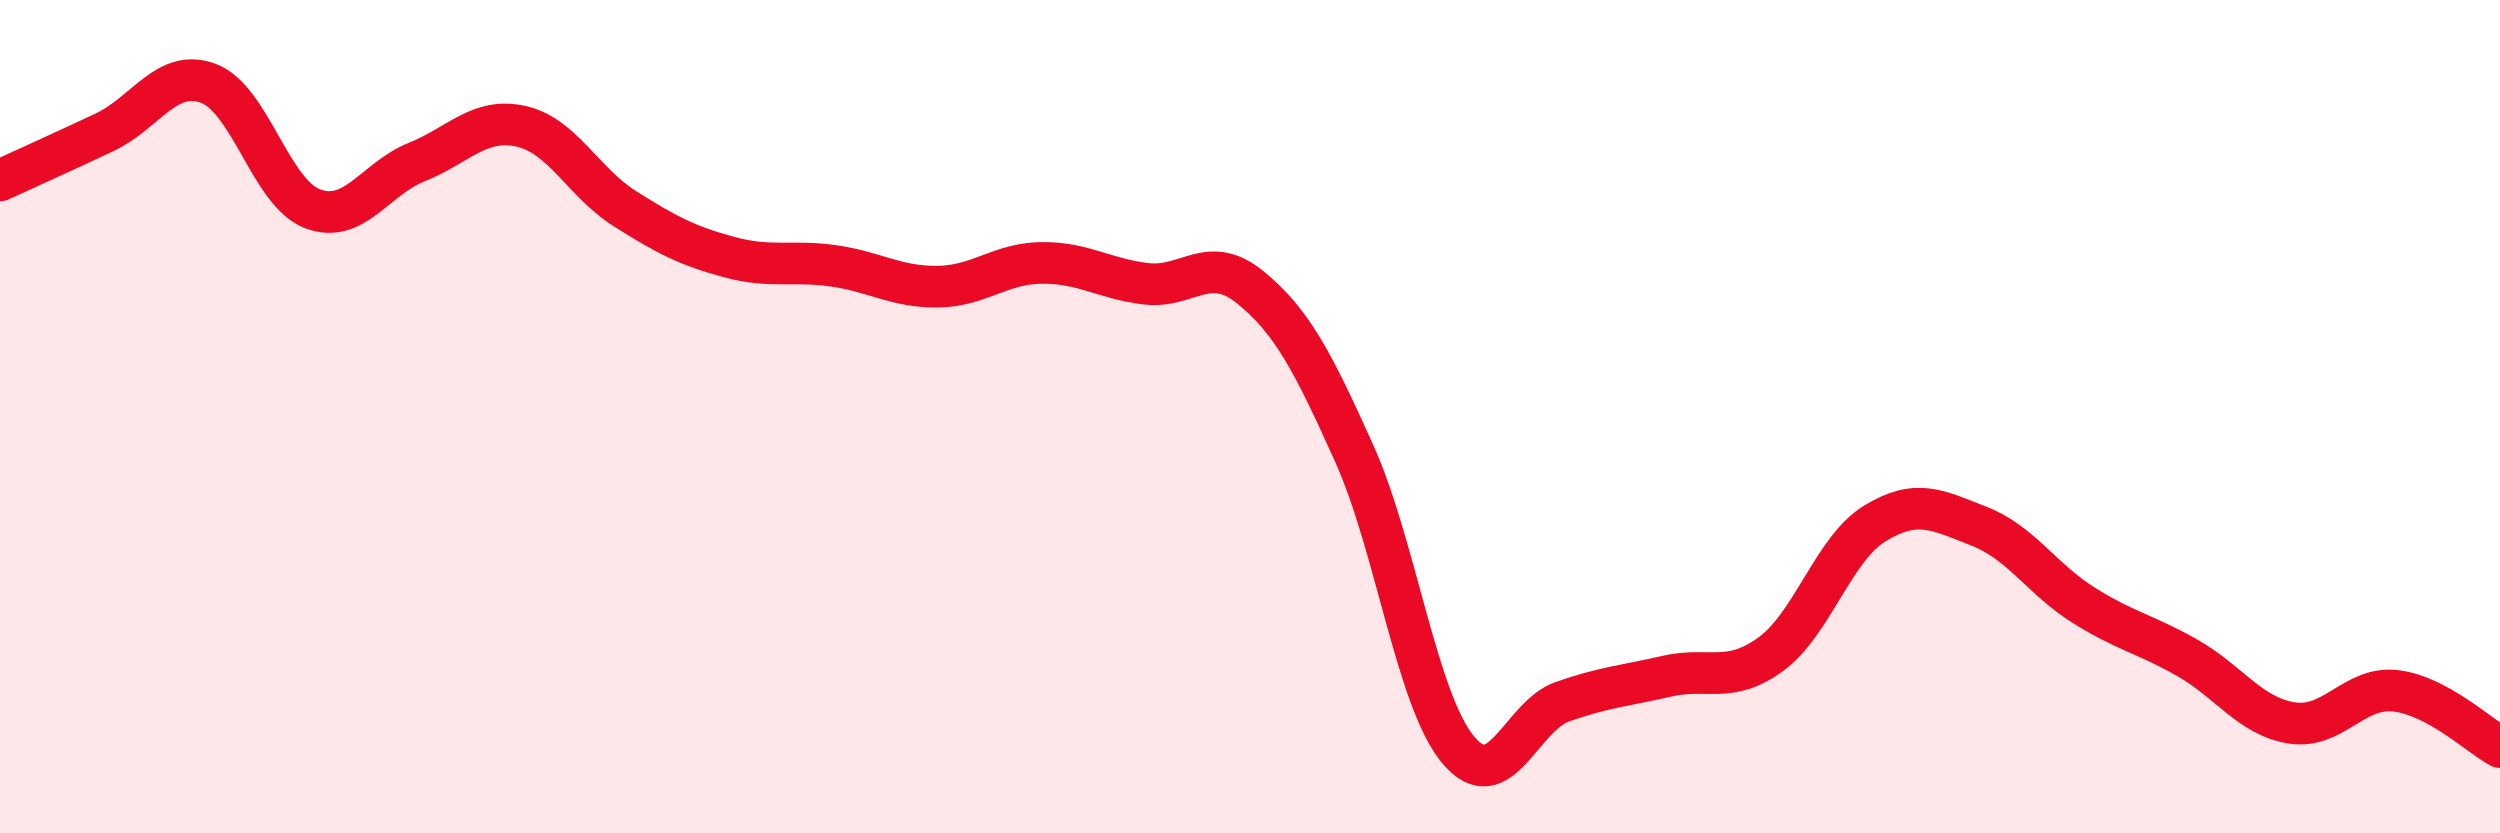
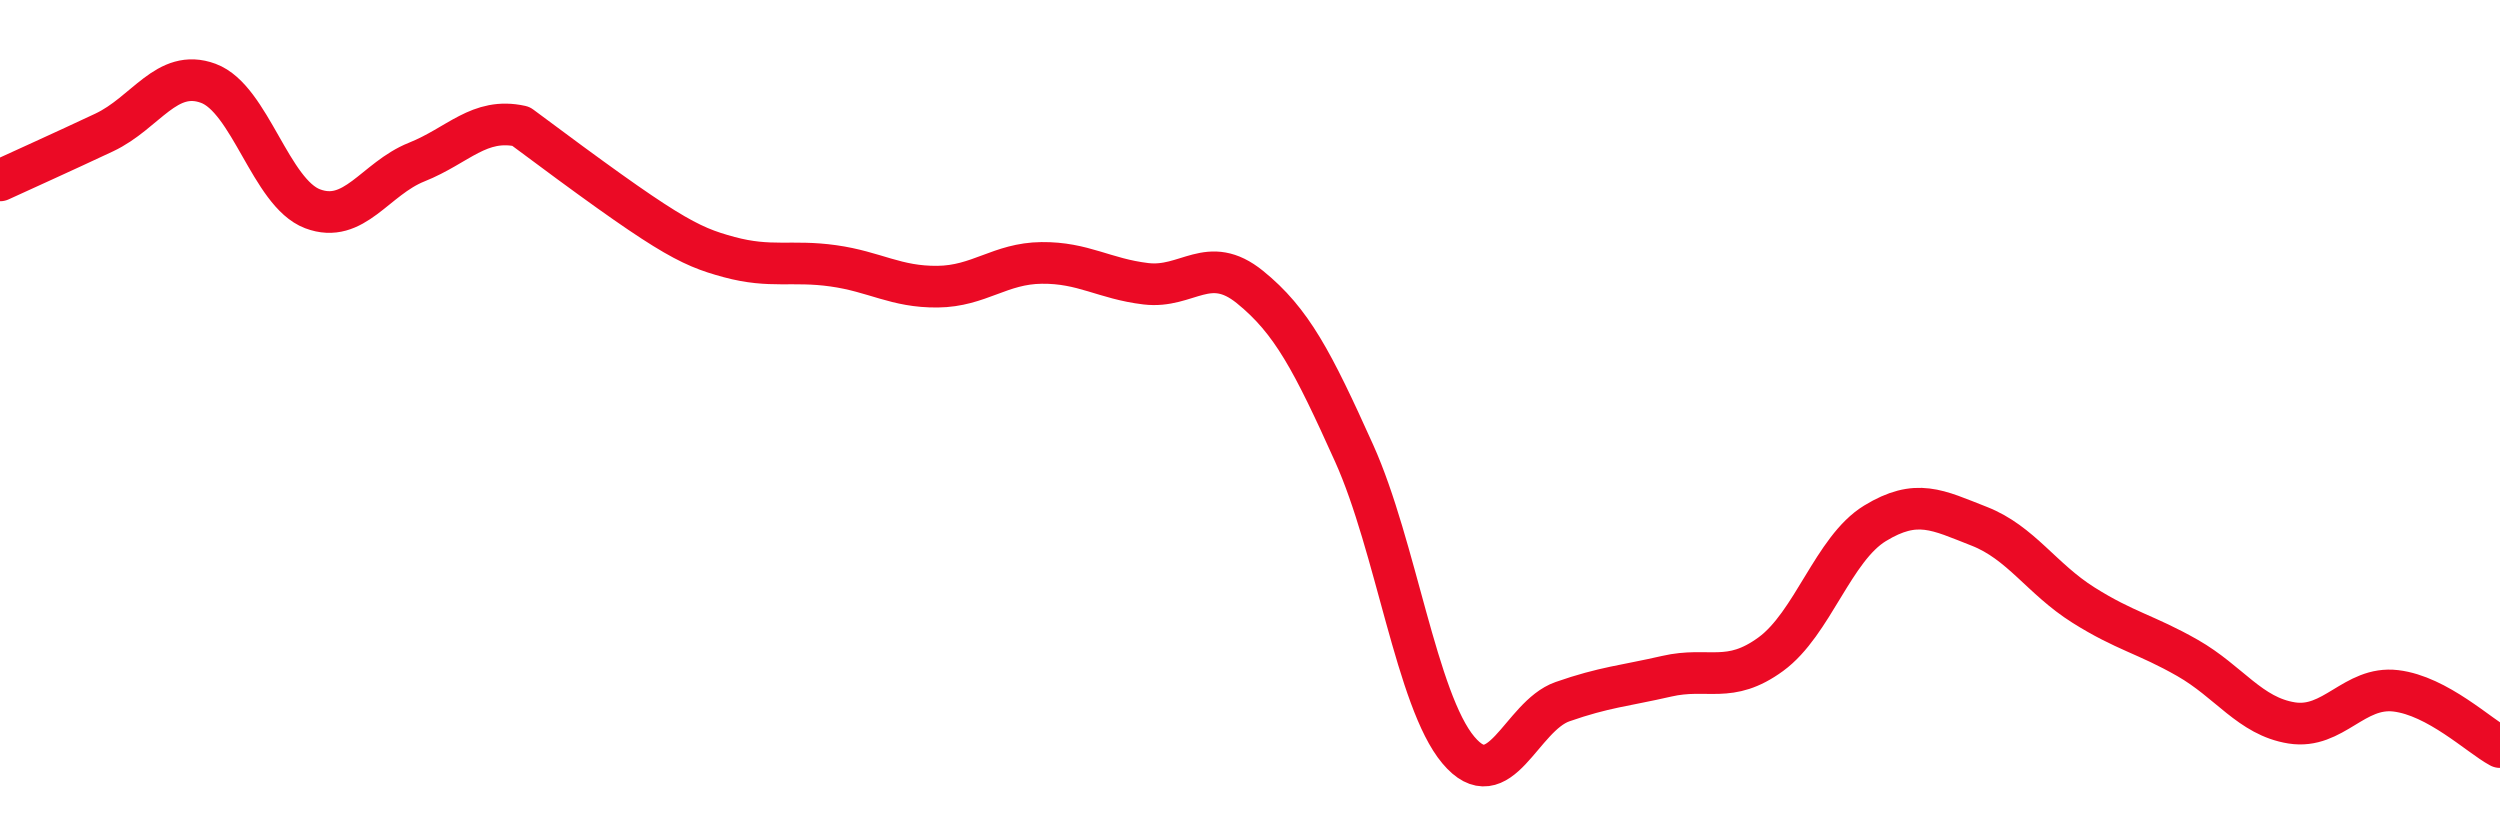
<svg xmlns="http://www.w3.org/2000/svg" width="60" height="20" viewBox="0 0 60 20">
-   <path d="M 0,4.33 C 0.5,4.1 1.5,3.65 2.5,3.18 C 3.5,2.71 4,1.63 5,2 C 6,2.37 6.5,4.63 7.5,5.01 C 8.5,5.39 9,4.29 10,3.89 C 11,3.49 11.5,2.81 12.5,3.03 C 13.5,3.25 14,4.38 15,5.01 C 16,5.64 16.5,5.9 17.5,6.17 C 18.5,6.44 19,6.24 20,6.38 C 21,6.52 21.5,6.89 22.5,6.88 C 23.5,6.87 24,6.32 25,6.31 C 26,6.3 26.5,6.69 27.5,6.81 C 28.5,6.93 29,6.08 30,6.89 C 31,7.7 31.5,8.66 32.5,10.88 C 33.5,13.1 34,16.81 35,18 C 36,19.19 36.5,17.19 37.5,16.84 C 38.5,16.49 39,16.46 40,16.23 C 41,16 41.5,16.43 42.5,15.7 C 43.5,14.97 44,13.17 45,12.56 C 46,11.95 46.5,12.24 47.5,12.63 C 48.5,13.02 49,13.89 50,14.52 C 51,15.15 51.5,15.22 52.5,15.79 C 53.5,16.36 54,17.19 55,17.35 C 56,17.51 56.5,16.46 57.5,16.58 C 58.5,16.7 59.5,17.66 60,17.93L60 20L0 20Z" fill="#EB0A25" opacity="0.1" stroke-linecap="round" stroke-linejoin="round" />
-   <path d="M 0,4.33 C 0.5,4.1 1.5,3.65 2.5,3.18 C 3.5,2.71 4,1.63 5,2 C 6,2.37 6.5,4.63 7.5,5.01 C 8.5,5.39 9,4.29 10,3.89 C 11,3.49 11.5,2.81 12.5,3.03 C 13.5,3.25 14,4.38 15,5.01 C 16,5.64 16.5,5.9 17.5,6.17 C 18.5,6.44 19,6.24 20,6.38 C 21,6.52 21.5,6.89 22.5,6.88 C 23.5,6.87 24,6.32 25,6.31 C 26,6.3 26.5,6.69 27.5,6.81 C 28.5,6.93 29,6.08 30,6.89 C 31,7.7 31.5,8.66 32.5,10.88 C 33.5,13.1 34,16.81 35,18 C 36,19.19 36.5,17.19 37.5,16.84 C 38.5,16.49 39,16.46 40,16.23 C 41,16 41.5,16.43 42.5,15.7 C 43.5,14.97 44,13.17 45,12.56 C 46,11.95 46.5,12.24 47.5,12.63 C 48.5,13.02 49,13.89 50,14.52 C 51,15.15 51.5,15.22 52.5,15.79 C 53.5,16.36 54,17.19 55,17.35 C 56,17.51 56.5,16.46 57.5,16.58 C 58.5,16.7 59.5,17.66 60,17.93" stroke="#EB0A25" stroke-width="1" fill="none" stroke-linecap="round" stroke-linejoin="round" />
+   <path d="M 0,4.33 C 0.5,4.1 1.5,3.65 2.5,3.18 C 3.5,2.71 4,1.63 5,2 C 6,2.37 6.5,4.63 7.5,5.01 C 8.5,5.39 9,4.29 10,3.89 C 11,3.49 11.5,2.81 12.5,3.03 C 16,5.64 16.5,5.9 17.5,6.17 C 18.5,6.44 19,6.24 20,6.38 C 21,6.52 21.5,6.89 22.5,6.88 C 23.5,6.87 24,6.32 25,6.31 C 26,6.3 26.5,6.69 27.5,6.81 C 28.5,6.93 29,6.08 30,6.89 C 31,7.7 31.5,8.66 32.5,10.88 C 33.5,13.1 34,16.81 35,18 C 36,19.19 36.5,17.19 37.5,16.84 C 38.5,16.49 39,16.46 40,16.23 C 41,16 41.5,16.43 42.5,15.7 C 43.5,14.97 44,13.17 45,12.56 C 46,11.95 46.5,12.24 47.5,12.63 C 48.5,13.02 49,13.89 50,14.52 C 51,15.15 51.5,15.22 52.5,15.79 C 53.5,16.36 54,17.19 55,17.35 C 56,17.51 56.5,16.46 57.5,16.58 C 58.5,16.7 59.5,17.66 60,17.93" stroke="#EB0A25" stroke-width="1" fill="none" stroke-linecap="round" stroke-linejoin="round" />
</svg>